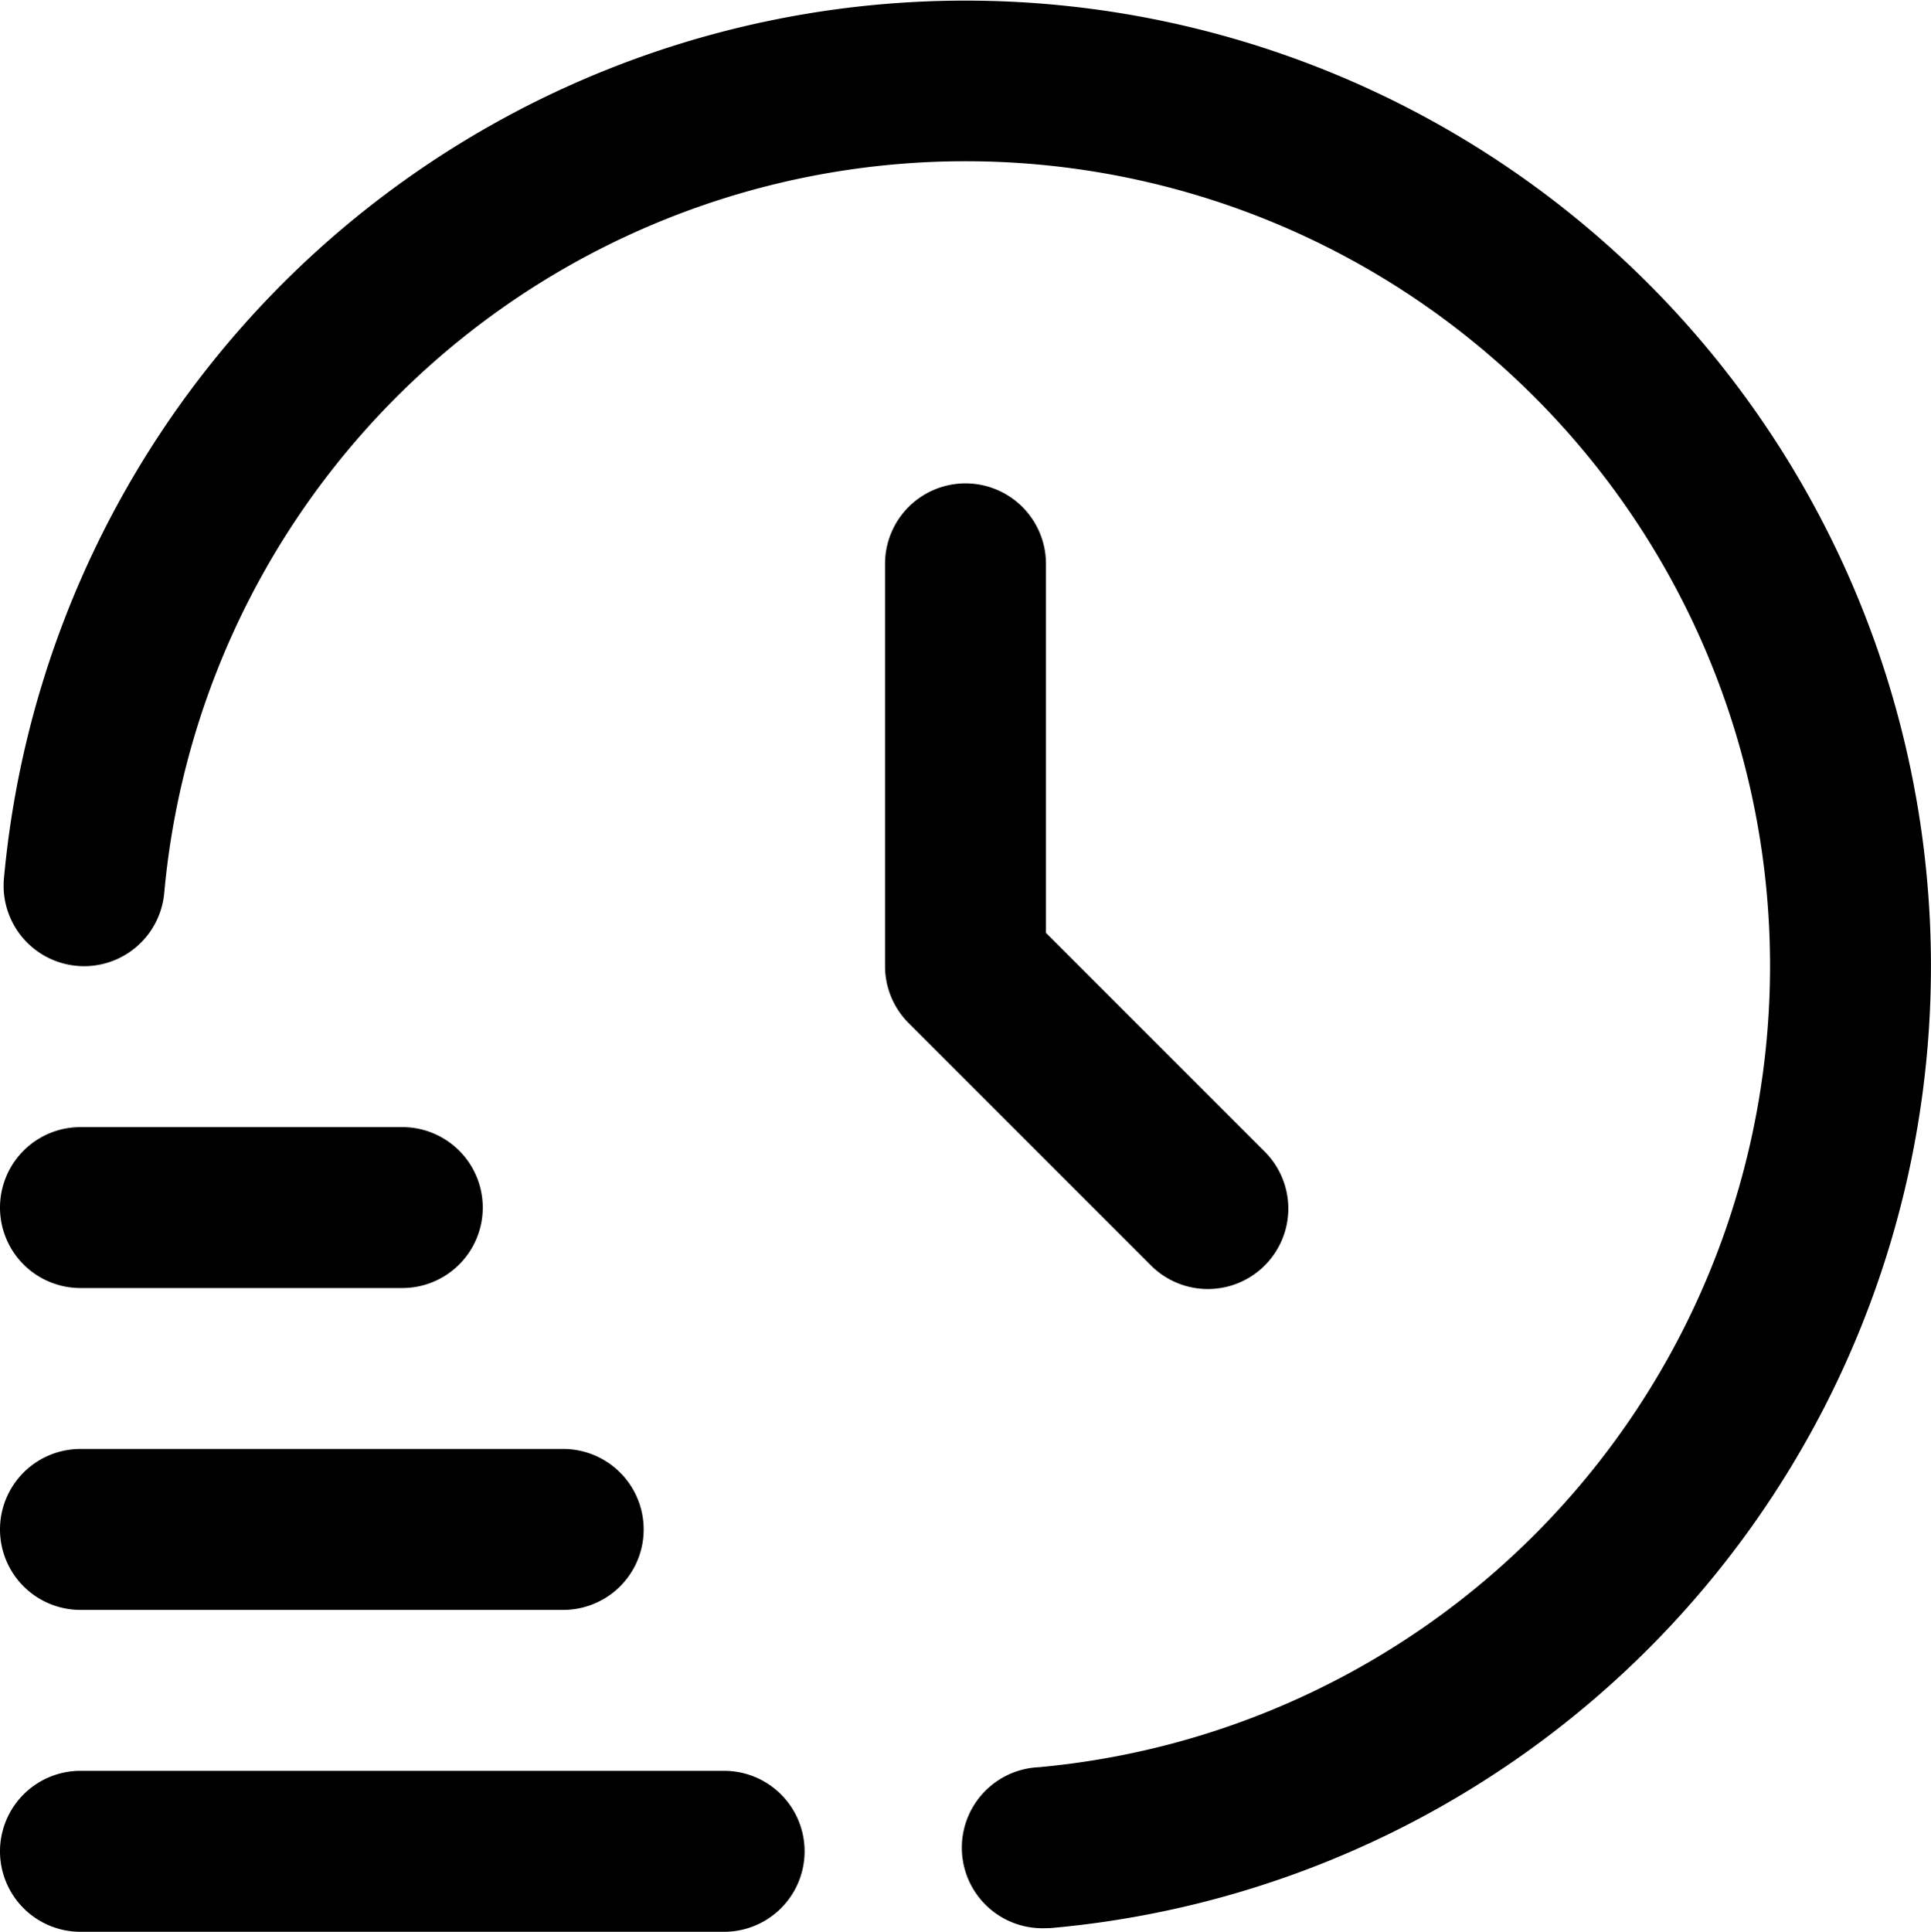
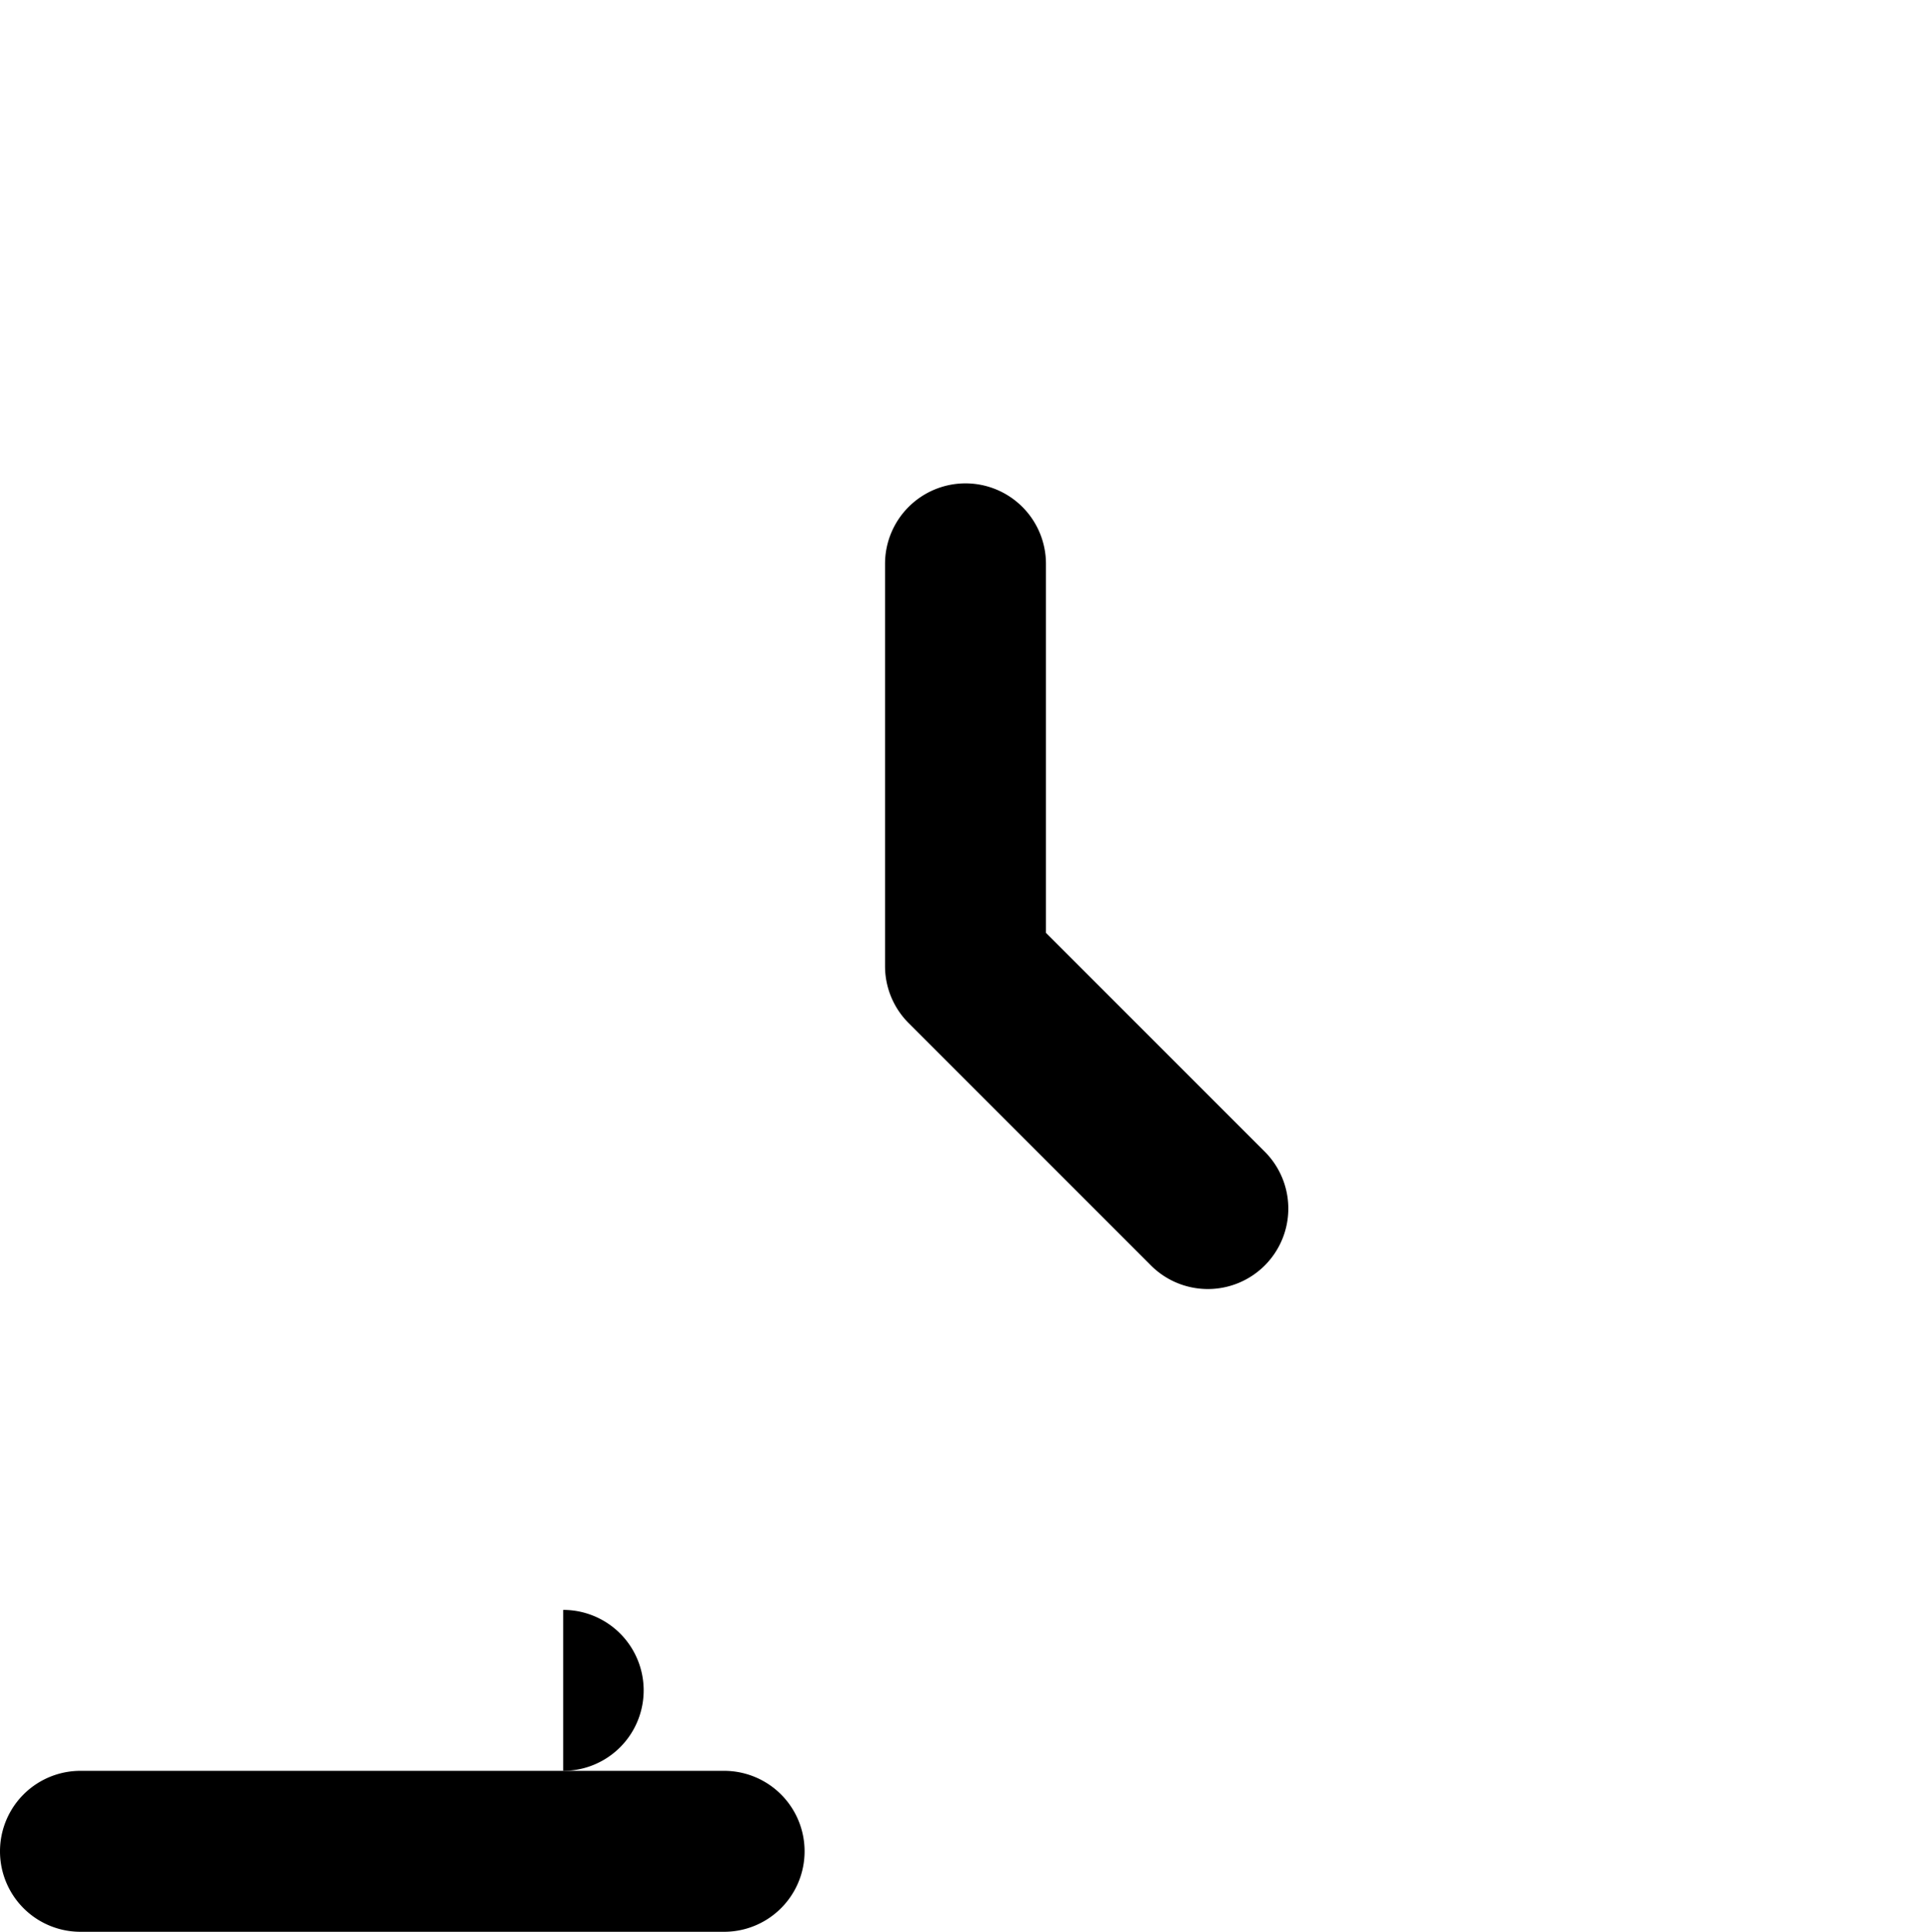
<svg xmlns="http://www.w3.org/2000/svg" width="24" height="24.007" viewBox="0 0 24 24.007">
  <g id="time-fast_2_" data-name="time-fast (2)" transform="translate(0 0.007)">
    <path id="Path_35" data-name="Path 35" d="M9,24H1a1,1,0,0,1,0-2H9a1,1,0,0,1,0,2Z" />
-     <path id="Path_36" data-name="Path 36" d="M7,20H1a1,1,0,0,1,0-2H7a1,1,0,0,1,0,2Z" />
-     <path id="Path_37" data-name="Path 37" d="M5,16H1a1,1,0,0,1,0-2H5a1,1,0,0,1,0,2Z" />
-     <path id="Path_38" data-name="Path 38" d="M13,23.955a1,1,0,1,1-.089-2A10,10,0,1,0,2.041,11.09a1,1,0,1,1-1.992-.18A12,12,0,1,1,13.09,23.951C13.06,23.954,13.029,23.955,13,23.955Z" />
+     <path id="Path_36" data-name="Path 36" d="M7,20H1H7a1,1,0,0,1,0,2Z" />
    <path id="Path_39" data-name="Path 39" d="M12,6a1,1,0,0,0-1,1v5a1,1,0,0,0,.293.707l3,3a1,1,0,1,0,1.414-1.414L13,11.586V7a1,1,0,0,0-1-1Z" />
  </g>
</svg>